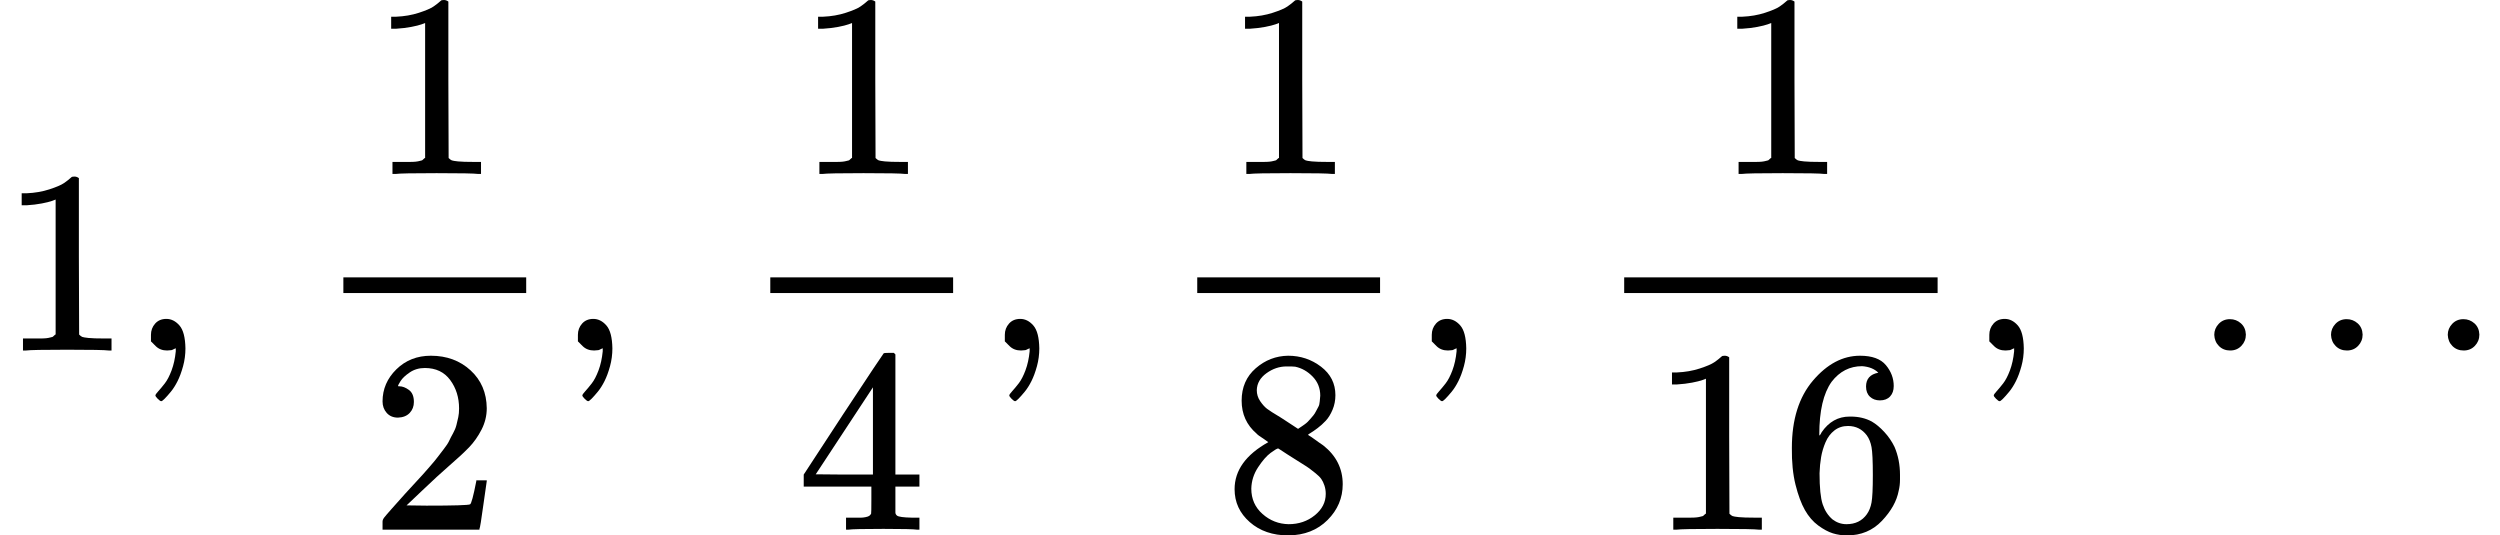
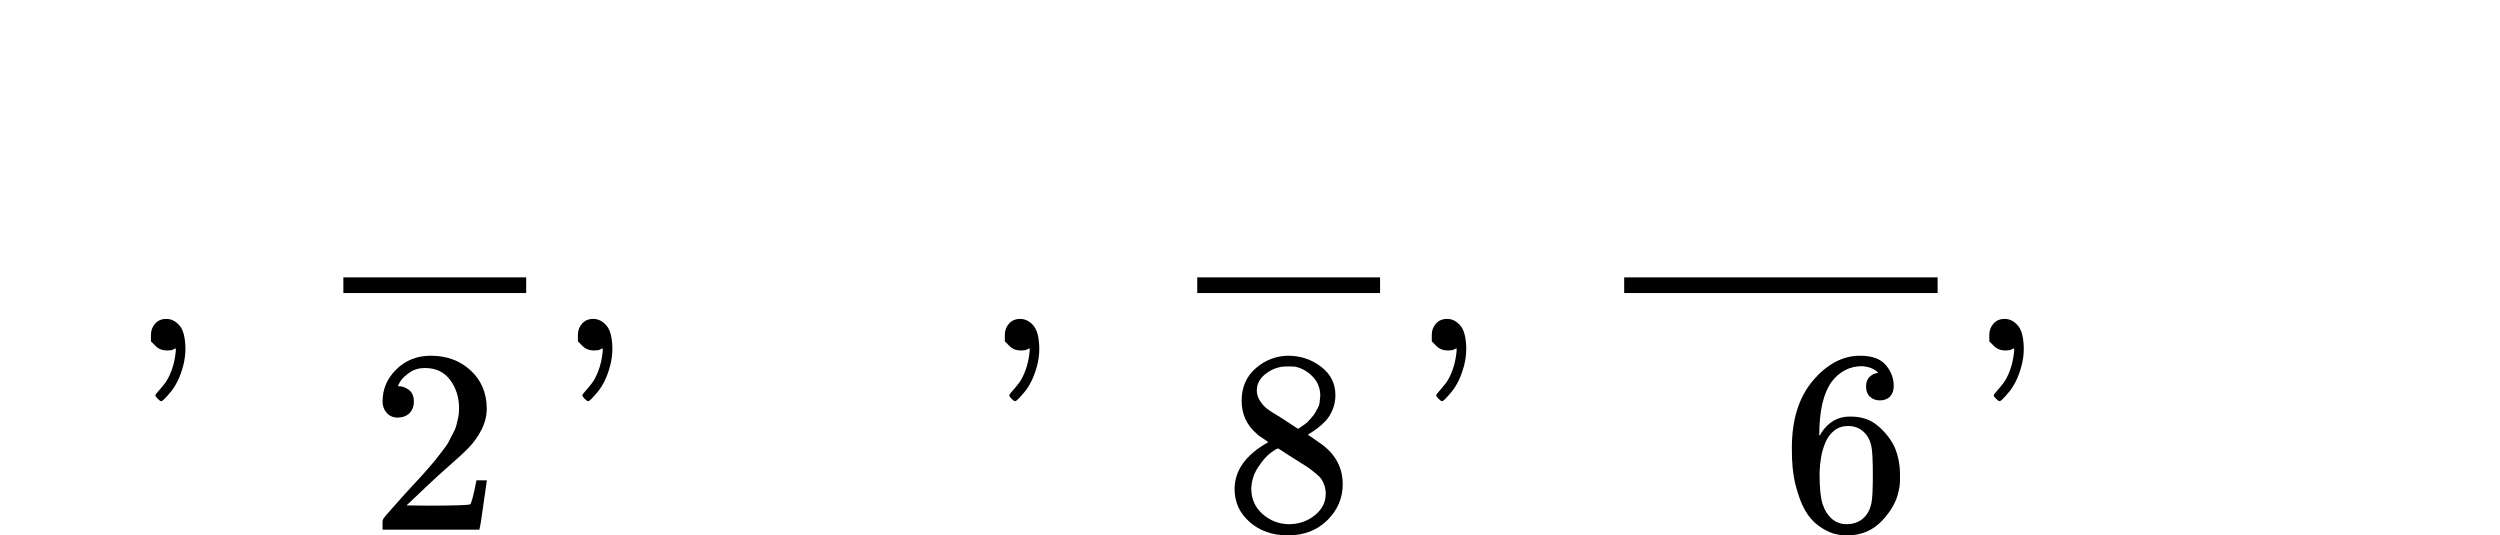
<svg xmlns="http://www.w3.org/2000/svg" xmlns:xlink="http://www.w3.org/1999/xlink" version="1.1" style="vertical-align: -1.602ex;" width="9572px" height="2050px" viewBox="0 -1342 9572 2050">
  <defs>
-     <path id="MJX-5-TEX-N-31" d="M213 578L200 573Q186 568 160 563T102 556H83V602H102Q149 604 189 617T245 641T273 663Q275 666 285 666Q294 666 302 660V361L303 61Q310 54 315 52T339 48T401 46H427V0H416Q395 3 257 3Q121 3 100 0H88V46H114Q136 46 152 46T177 47T193 50T201 52T207 57T213 61V578Z" />
    <path id="MJX-5-TEX-N-2C" d="M78 35T78 60T94 103T137 121Q165 121 187 96T210 8Q210 -27 201 -60T180 -117T154 -158T130 -185T117 -194Q113 -194 104 -185T95 -172Q95 -168 106 -156T131 -126T157 -76T173 -3V9L172 8Q170 7 167 6T161 3T152 1T140 0Q113 0 96 17Z" />
    <path id="MJX-5-TEX-N-A0" d="" />
    <path id="MJX-5-TEX-N-32" d="M109 429Q82 429 66 447T50 491Q50 562 103 614T235 666Q326 666 387 610T449 465Q449 422 429 383T381 315T301 241Q265 210 201 149L142 93L218 92Q375 92 385 97Q392 99 409 186V189H449V186Q448 183 436 95T421 3V0H50V19V31Q50 38 56 46T86 81Q115 113 136 137Q145 147 170 174T204 211T233 244T261 278T284 308T305 340T320 369T333 401T340 431T343 464Q343 527 309 573T212 619Q179 619 154 602T119 569T109 550Q109 549 114 549Q132 549 151 535T170 489Q170 464 154 447T109 429Z" />
-     <path id="MJX-5-TEX-N-34" d="M462 0Q444 3 333 3Q217 3 199 0H190V46H221Q241 46 248 46T265 48T279 53T286 61Q287 63 287 115V165H28V211L179 442Q332 674 334 675Q336 677 355 677H373L379 671V211H471V165H379V114Q379 73 379 66T385 54Q393 47 442 46H471V0H462ZM293 211V545L74 212L183 211H293Z" />
    <path id="MJX-5-TEX-N-38" d="M70 417T70 494T124 618T248 666Q319 666 374 624T429 515Q429 485 418 459T392 417T361 389T335 371T324 363L338 354Q352 344 366 334T382 323Q457 264 457 174Q457 95 399 37T249 -22Q159 -22 101 29T43 155Q43 263 172 335L154 348Q133 361 127 368Q70 417 70 494ZM286 386L292 390Q298 394 301 396T311 403T323 413T334 425T345 438T355 454T364 471T369 491T371 513Q371 556 342 586T275 624Q268 625 242 625Q201 625 165 599T128 534Q128 511 141 492T167 463T217 431Q224 426 228 424L286 386ZM250 21Q308 21 350 55T392 137Q392 154 387 169T375 194T353 216T330 234T301 253T274 270Q260 279 244 289T218 306L210 311Q204 311 181 294T133 239T107 157Q107 98 150 60T250 21Z" />
    <path id="MJX-5-TEX-N-36" d="M42 313Q42 476 123 571T303 666Q372 666 402 630T432 550Q432 525 418 510T379 495Q356 495 341 509T326 548Q326 592 373 601Q351 623 311 626Q240 626 194 566Q147 500 147 364L148 360Q153 366 156 373Q197 433 263 433H267Q313 433 348 414Q372 400 396 374T435 317Q456 268 456 210V192Q456 169 451 149Q440 90 387 34T253 -22Q225 -22 199 -14T143 16T92 75T56 172T42 313ZM257 397Q227 397 205 380T171 335T154 278T148 216Q148 133 160 97T198 39Q222 21 251 21Q302 21 329 59Q342 77 347 104T352 209Q352 289 347 316T329 361Q302 397 257 397Z" />
-     <path id="MJX-5-TEX-N-2026" d="M78 60Q78 84 95 102T138 120Q162 120 180 104T199 61Q199 36 182 18T139 0T96 17T78 60ZM525 60Q525 84 542 102T585 120Q609 120 627 104T646 61Q646 36 629 18T586 0T543 17T525 60ZM972 60Q972 84 989 102T1032 120Q1056 120 1074 104T1093 61Q1093 36 1076 18T1033 0T990 17T972 60Z" />
  </defs>
  <g stroke="currentColor" fill="currentColor" stroke-width="0" transform="scale(1,-1)">
    <g>
      <g>
        <use xlink:href="#MJX-5-TEX-N-31" />
      </g>
      <g transform="translate(500,0)">
        <use xlink:href="#MJX-5-TEX-N-2C" />
      </g>
      <g transform="translate(944.7,0)">
        <use xlink:href="#MJX-5-TEX-N-A0" />
      </g>
      <g transform="translate(1194.7,0)">
        <g>
          <g transform="translate(220,676)">
            <use xlink:href="#MJX-5-TEX-N-31" />
          </g>
          <g transform="translate(220,-686)">
            <use xlink:href="#MJX-5-TEX-N-32" />
          </g>
          <rect width="700" height="60" x="120" y="220" />
        </g>
      </g>
      <g transform="translate(2134.7,0)">
        <use xlink:href="#MJX-5-TEX-N-2C" />
      </g>
      <g transform="translate(2579.3,0)">
        <use xlink:href="#MJX-5-TEX-N-A0" />
      </g>
      <g transform="translate(2829.3,0)">
        <g>
          <g transform="translate(220,676)">
            <use xlink:href="#MJX-5-TEX-N-31" />
          </g>
          <g transform="translate(220,-686)">
            <use xlink:href="#MJX-5-TEX-N-34" />
          </g>
-           <rect width="700" height="60" x="120" y="220" />
        </g>
      </g>
      <g transform="translate(3769.3,0)">
        <use xlink:href="#MJX-5-TEX-N-2C" />
      </g>
      <g transform="translate(4214,0)">
        <use xlink:href="#MJX-5-TEX-N-A0" />
      </g>
      <g transform="translate(4464,0)">
        <g>
          <g transform="translate(220,676)">
            <use xlink:href="#MJX-5-TEX-N-31" />
          </g>
          <g transform="translate(220,-686)">
            <use xlink:href="#MJX-5-TEX-N-38" />
          </g>
          <rect width="700" height="60" x="120" y="220" />
        </g>
      </g>
      <g transform="translate(5404,0)">
        <use xlink:href="#MJX-5-TEX-N-2C" />
      </g>
      <g transform="translate(5848.7,0)">
        <use xlink:href="#MJX-5-TEX-N-A0" />
      </g>
      <g transform="translate(6098.7,0)">
        <g>
          <g transform="translate(470,676)">
            <use xlink:href="#MJX-5-TEX-N-31" />
          </g>
          <g transform="translate(220,-686)">
            <use xlink:href="#MJX-5-TEX-N-31" />
            <use xlink:href="#MJX-5-TEX-N-36" transform="translate(500,0)" />
          </g>
          <rect width="1200" height="60" x="120" y="220" />
        </g>
      </g>
      <g transform="translate(7538.7,0)">
        <use xlink:href="#MJX-5-TEX-N-2C" />
      </g>
      <g transform="translate(7983.3,0)">
        <use xlink:href="#MJX-5-TEX-N-A0" />
      </g>
      <g transform="translate(8400,0)">
        <use xlink:href="#MJX-5-TEX-N-2026" />
      </g>
    </g>
  </g>
</svg>